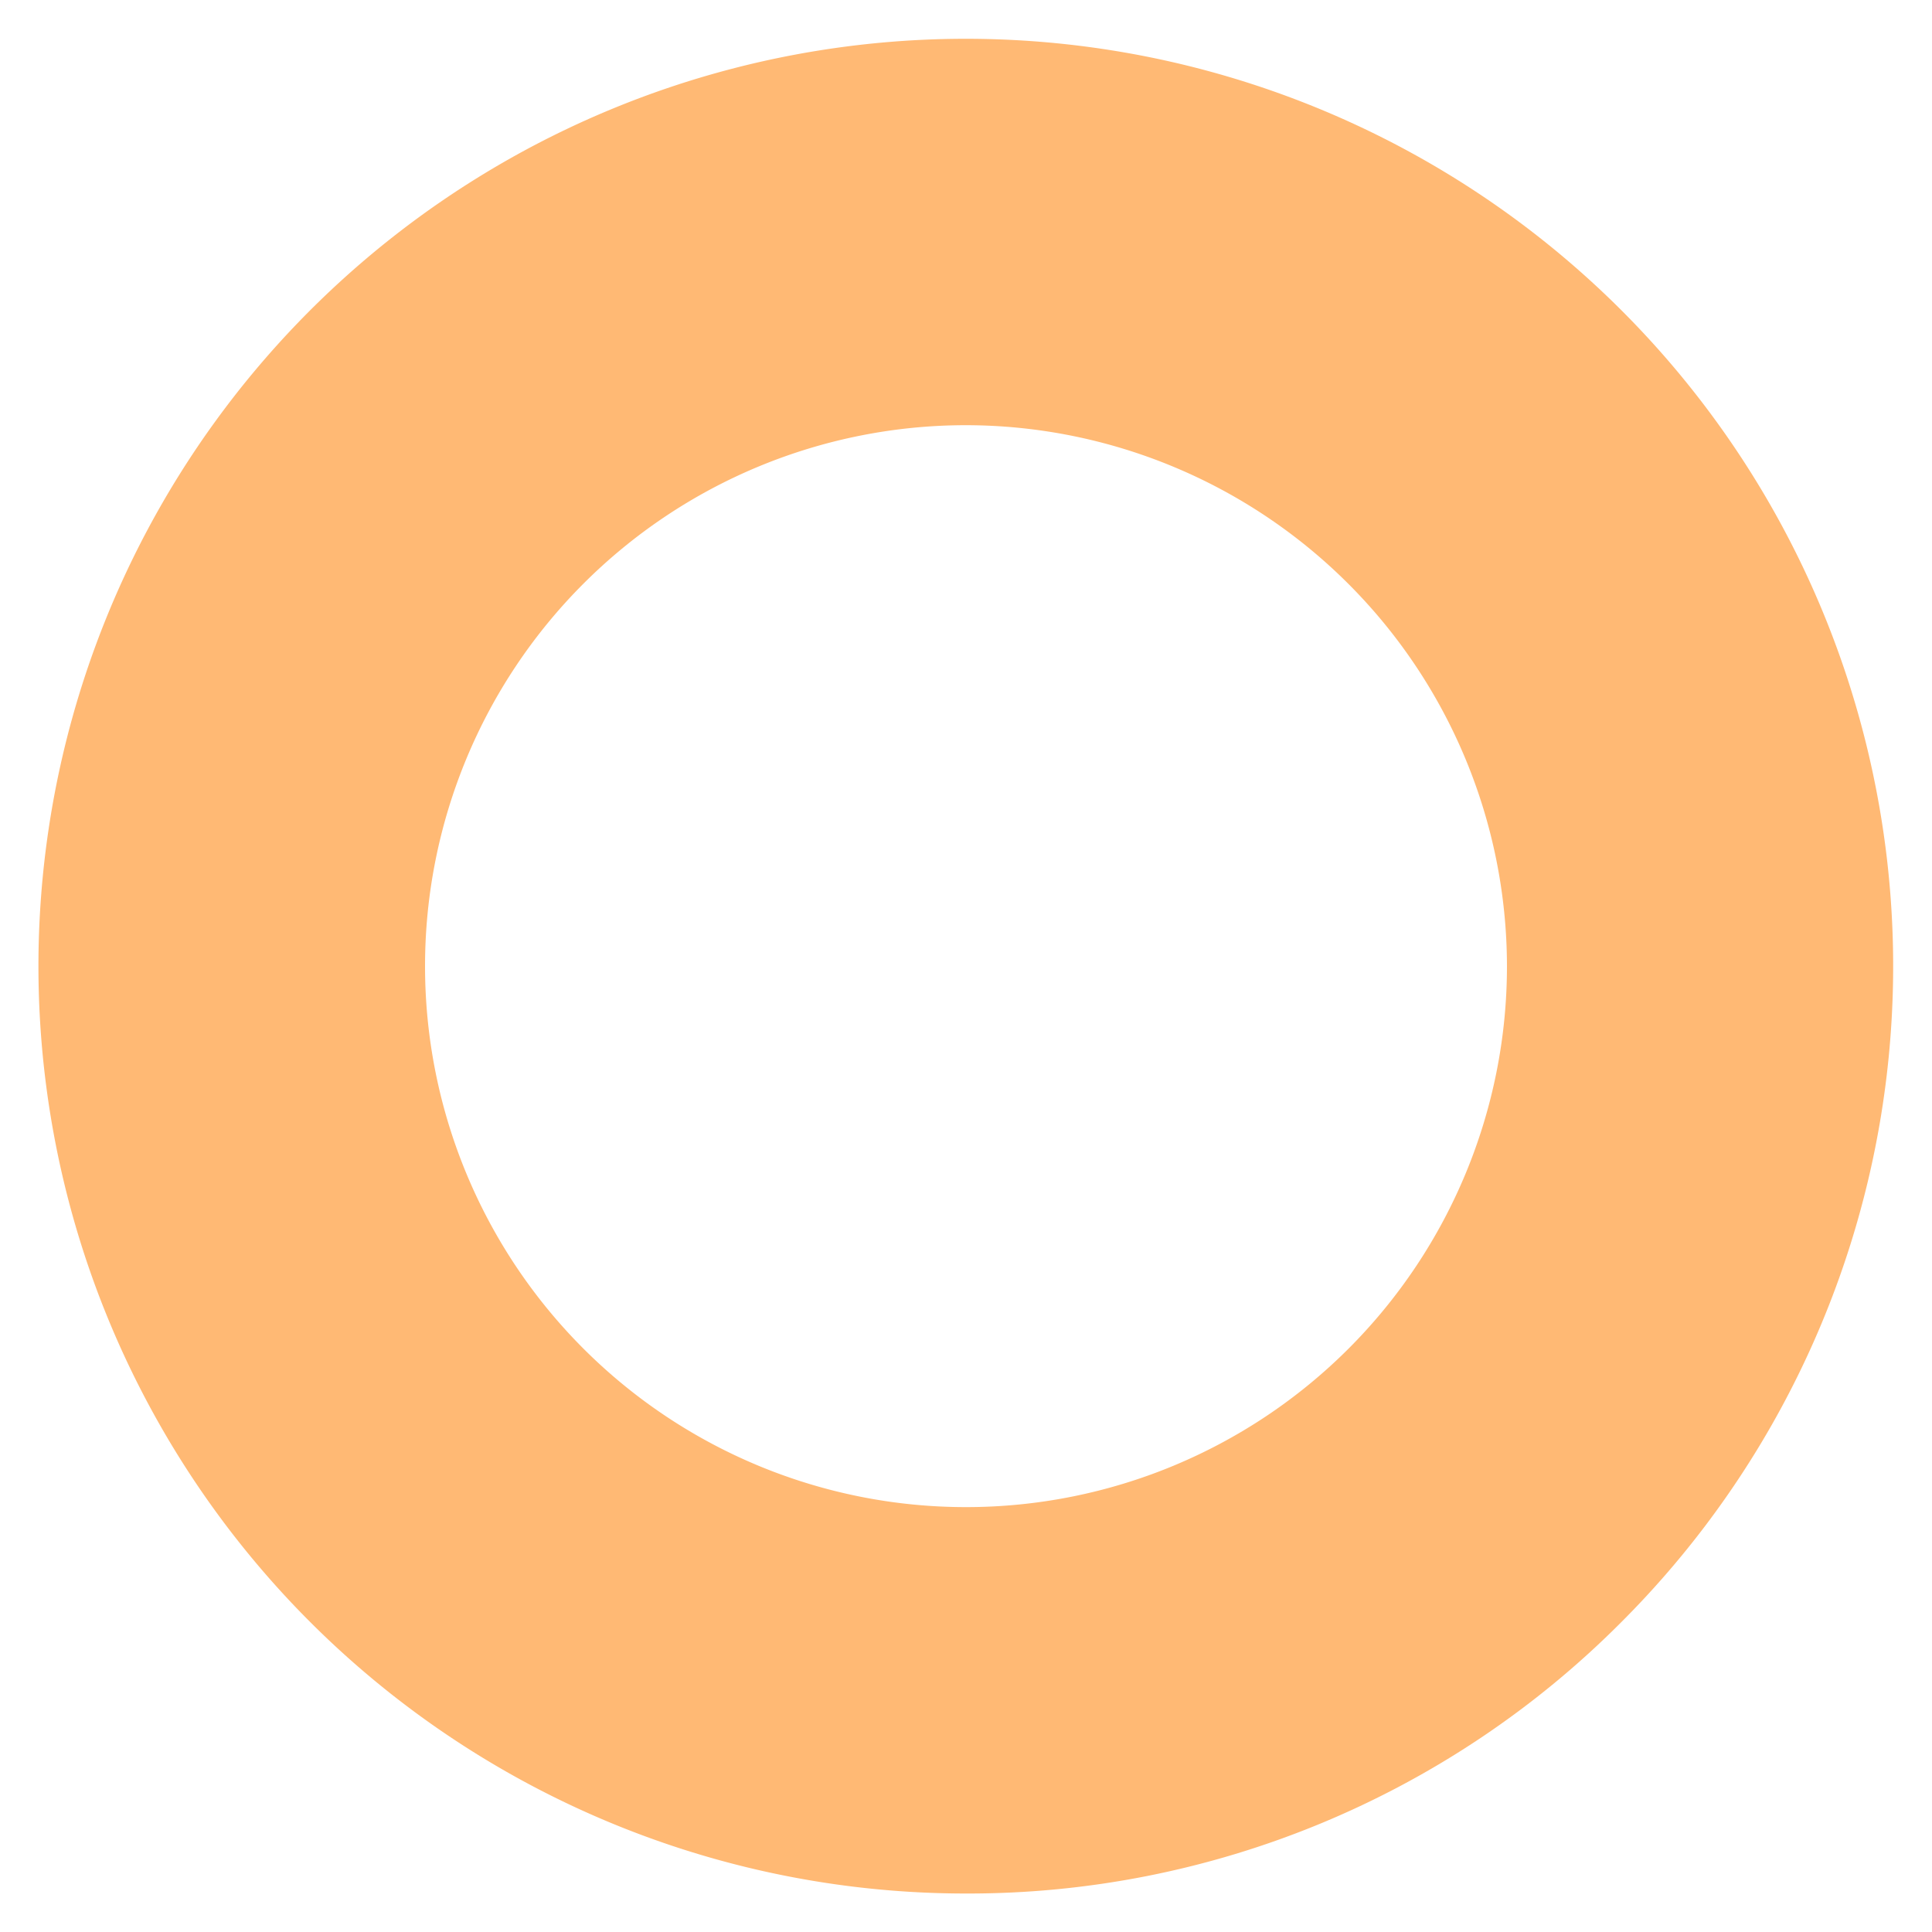
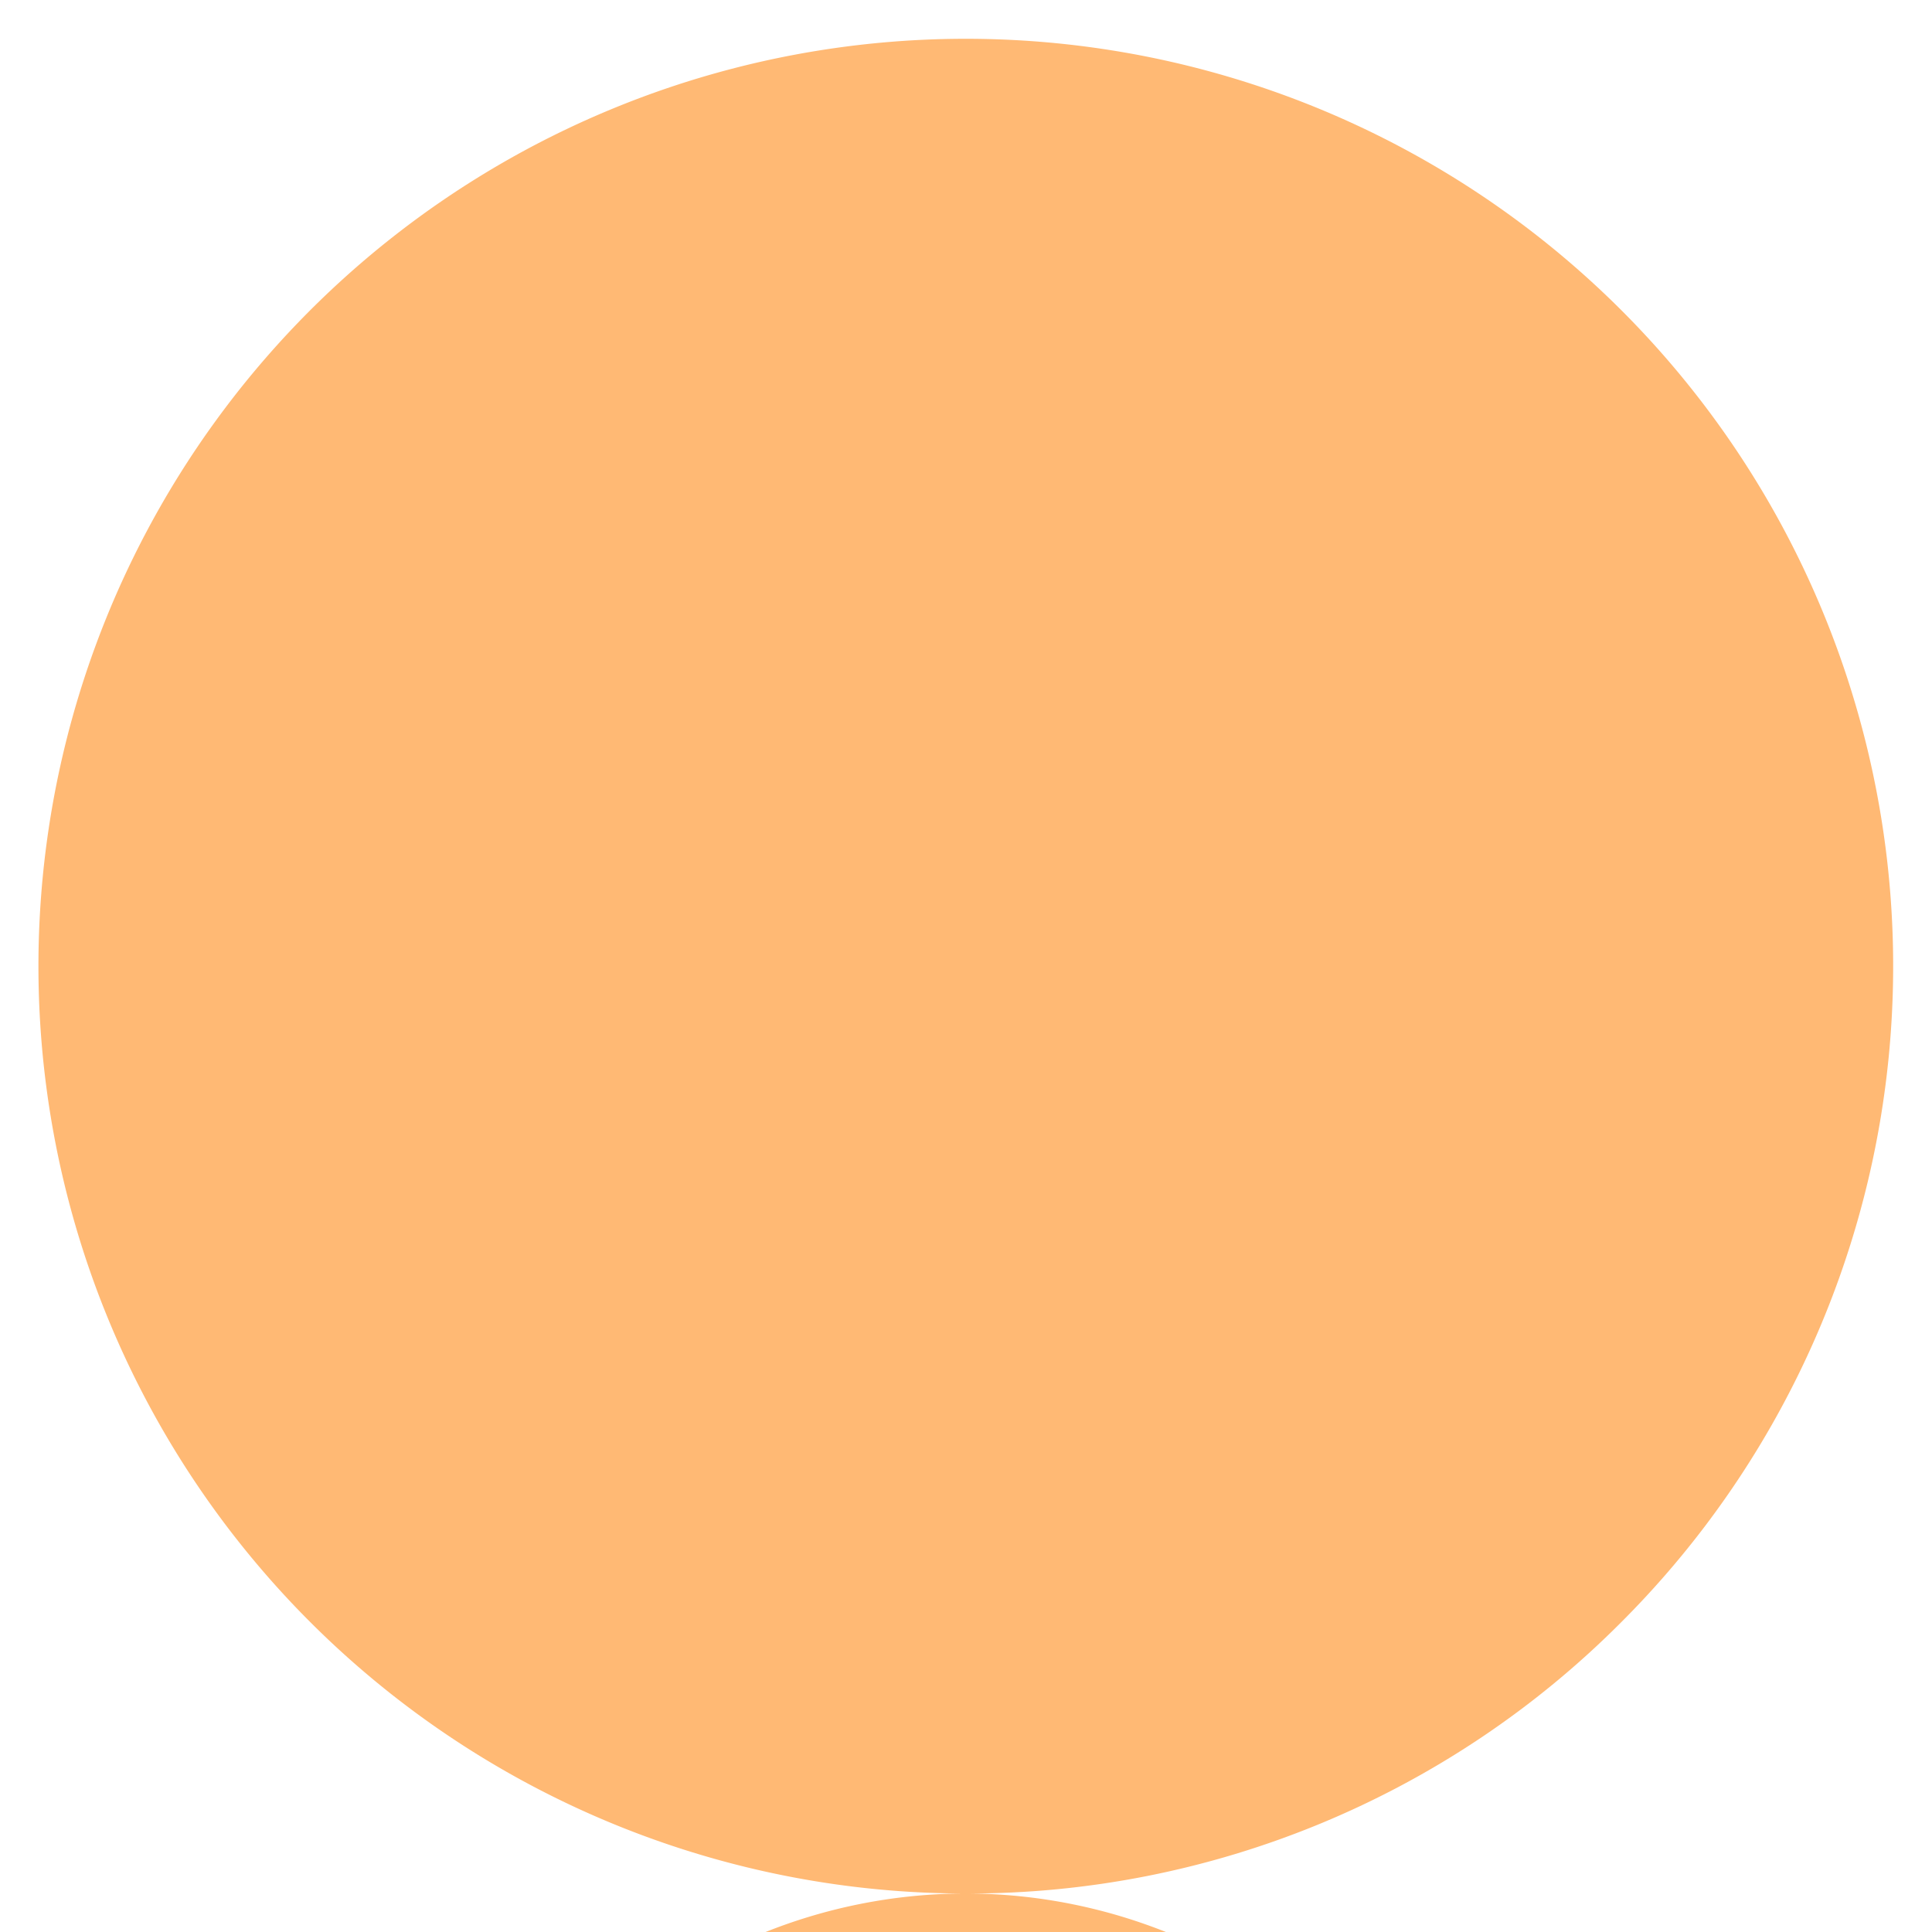
<svg xmlns="http://www.w3.org/2000/svg" width="25" height="25.004">
-   <path data-name="中マド 8" d="M12.5 24.502a12 12 0 118.484-3.516 11.919 11.919 0 01-8.484 3.516zm0-19a7 7 0 107 7 7.008 7.008 0 00-7-7z" fill="#ffb974" stroke="rgba(0,0,0,0)" stroke-miterlimit="10" />
+   <path data-name="中マド 8" d="M12.5 24.502a12 12 0 118.484-3.516 11.919 11.919 0 01-8.484 3.516za7 7 0 107 7 7.008 7.008 0 00-7-7z" fill="#ffb974" stroke="rgba(0,0,0,0)" stroke-miterlimit="10" />
</svg>